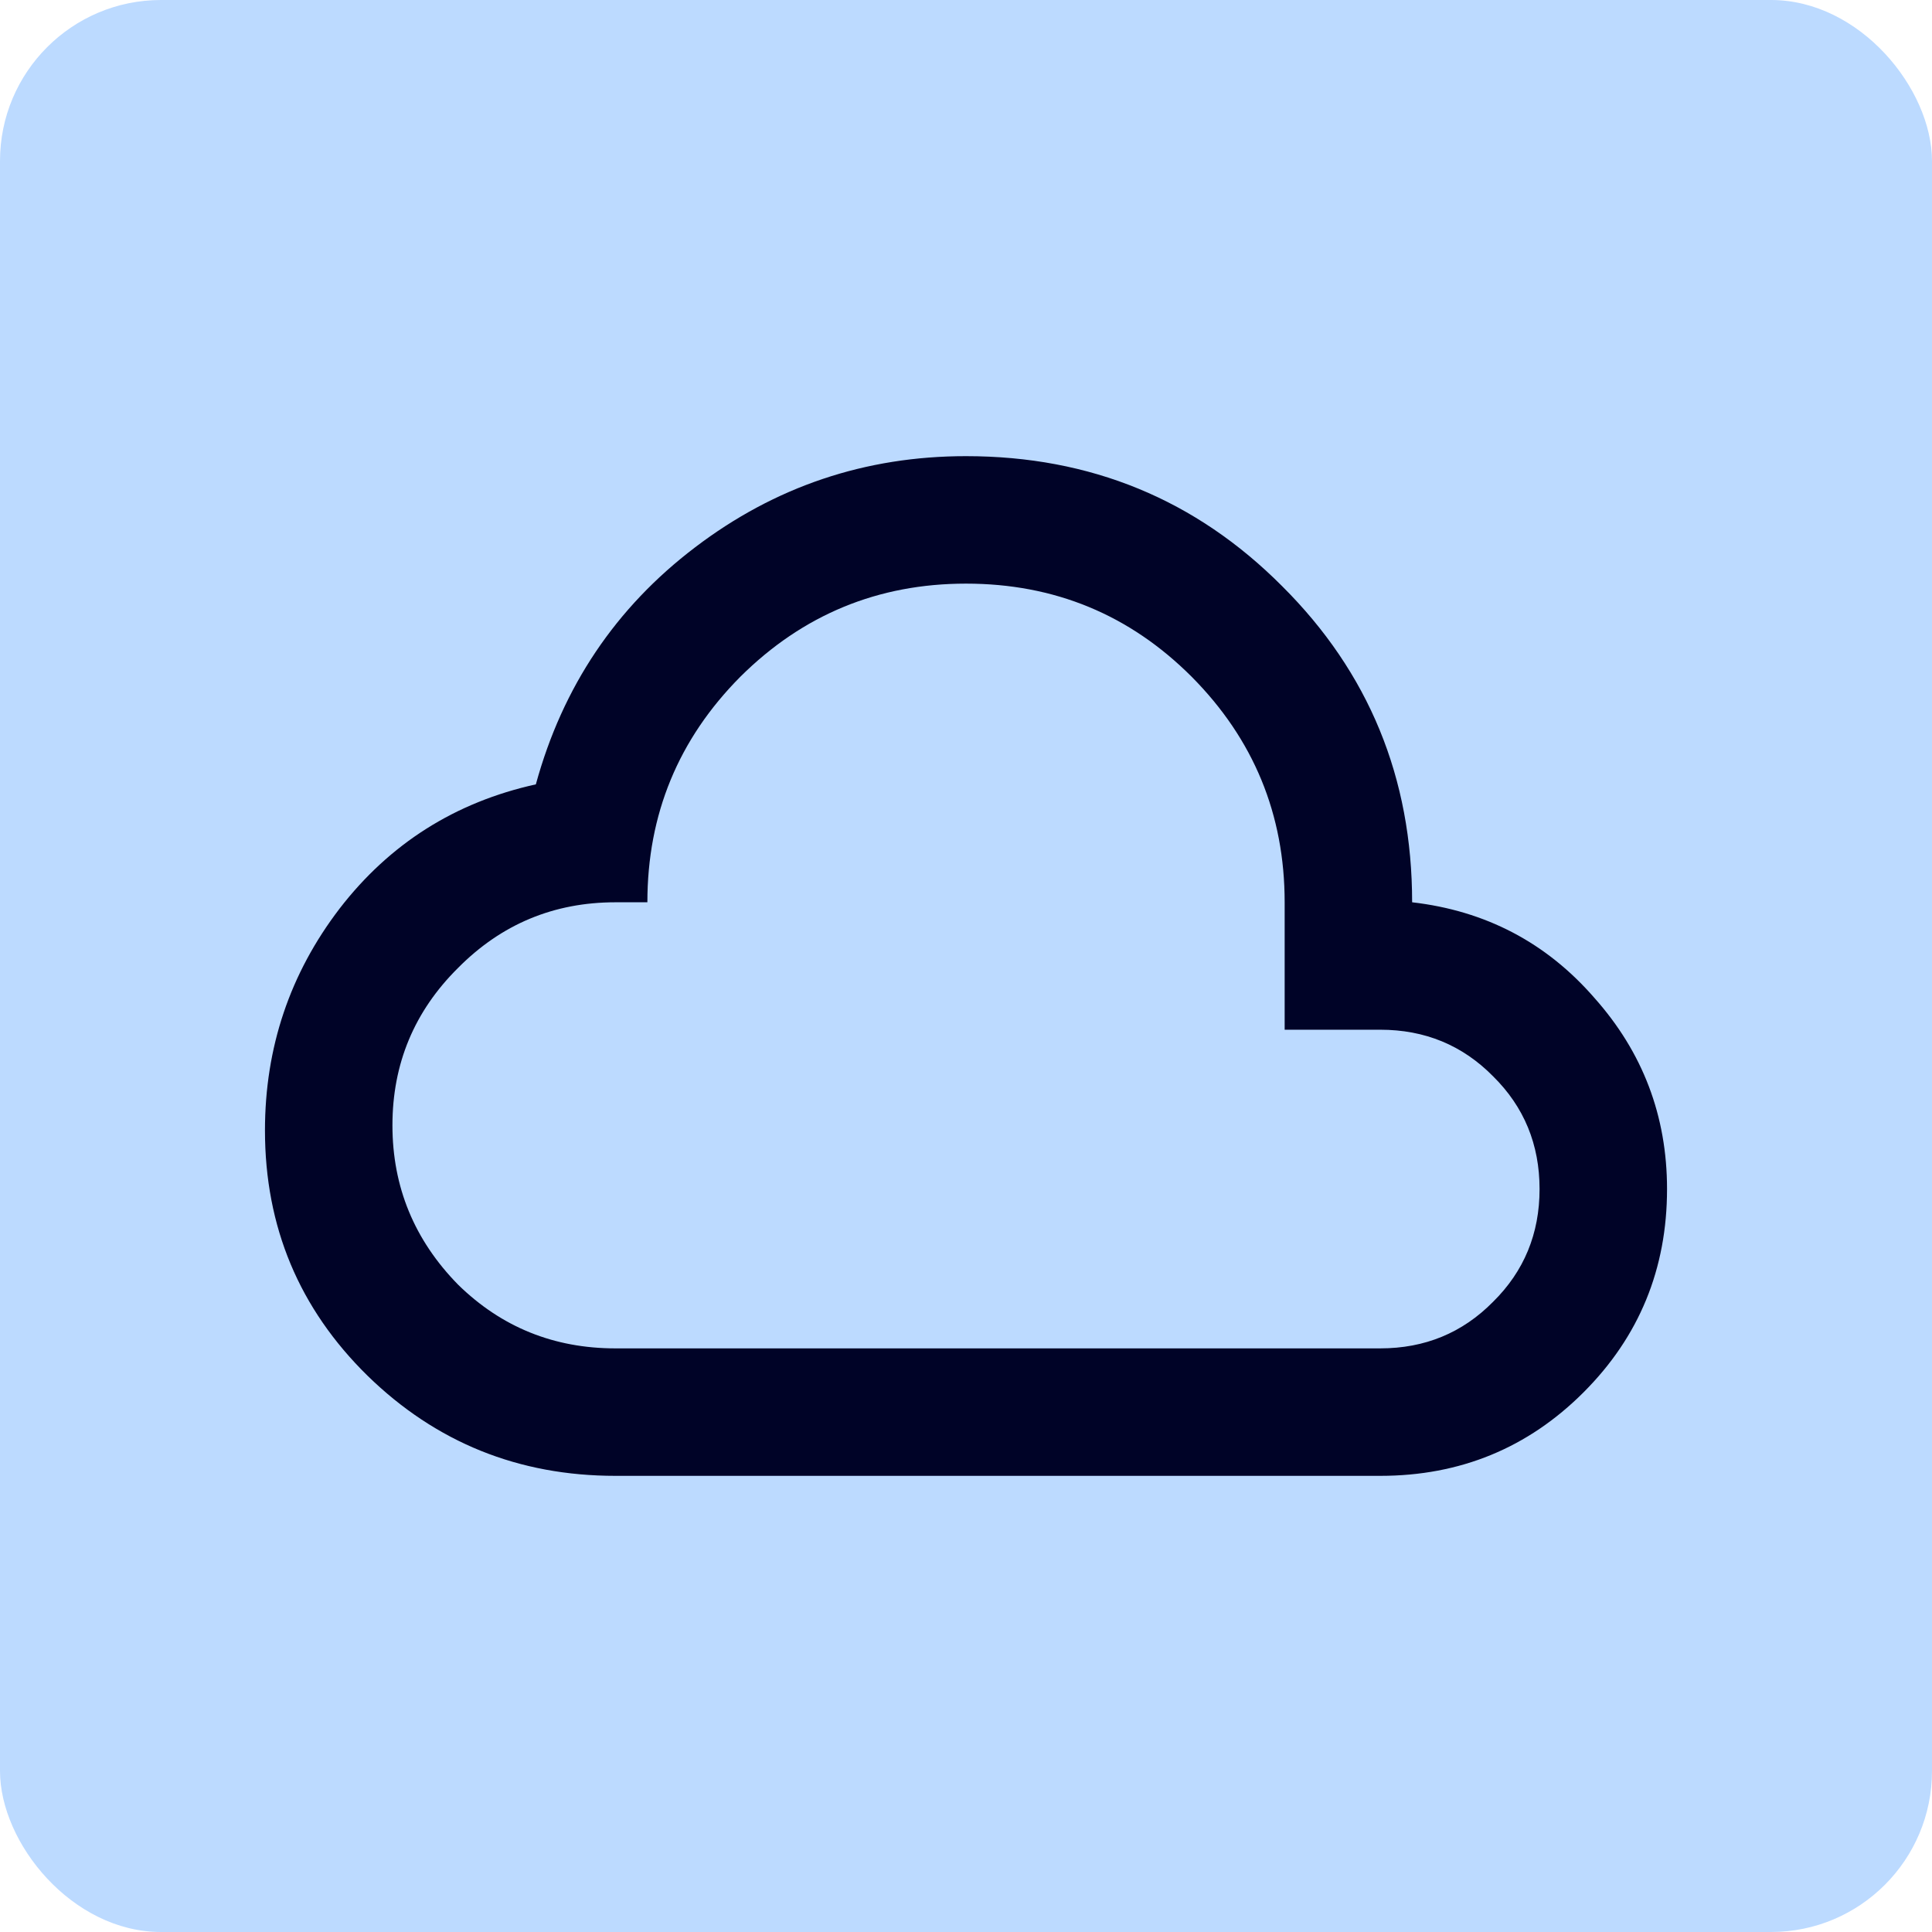
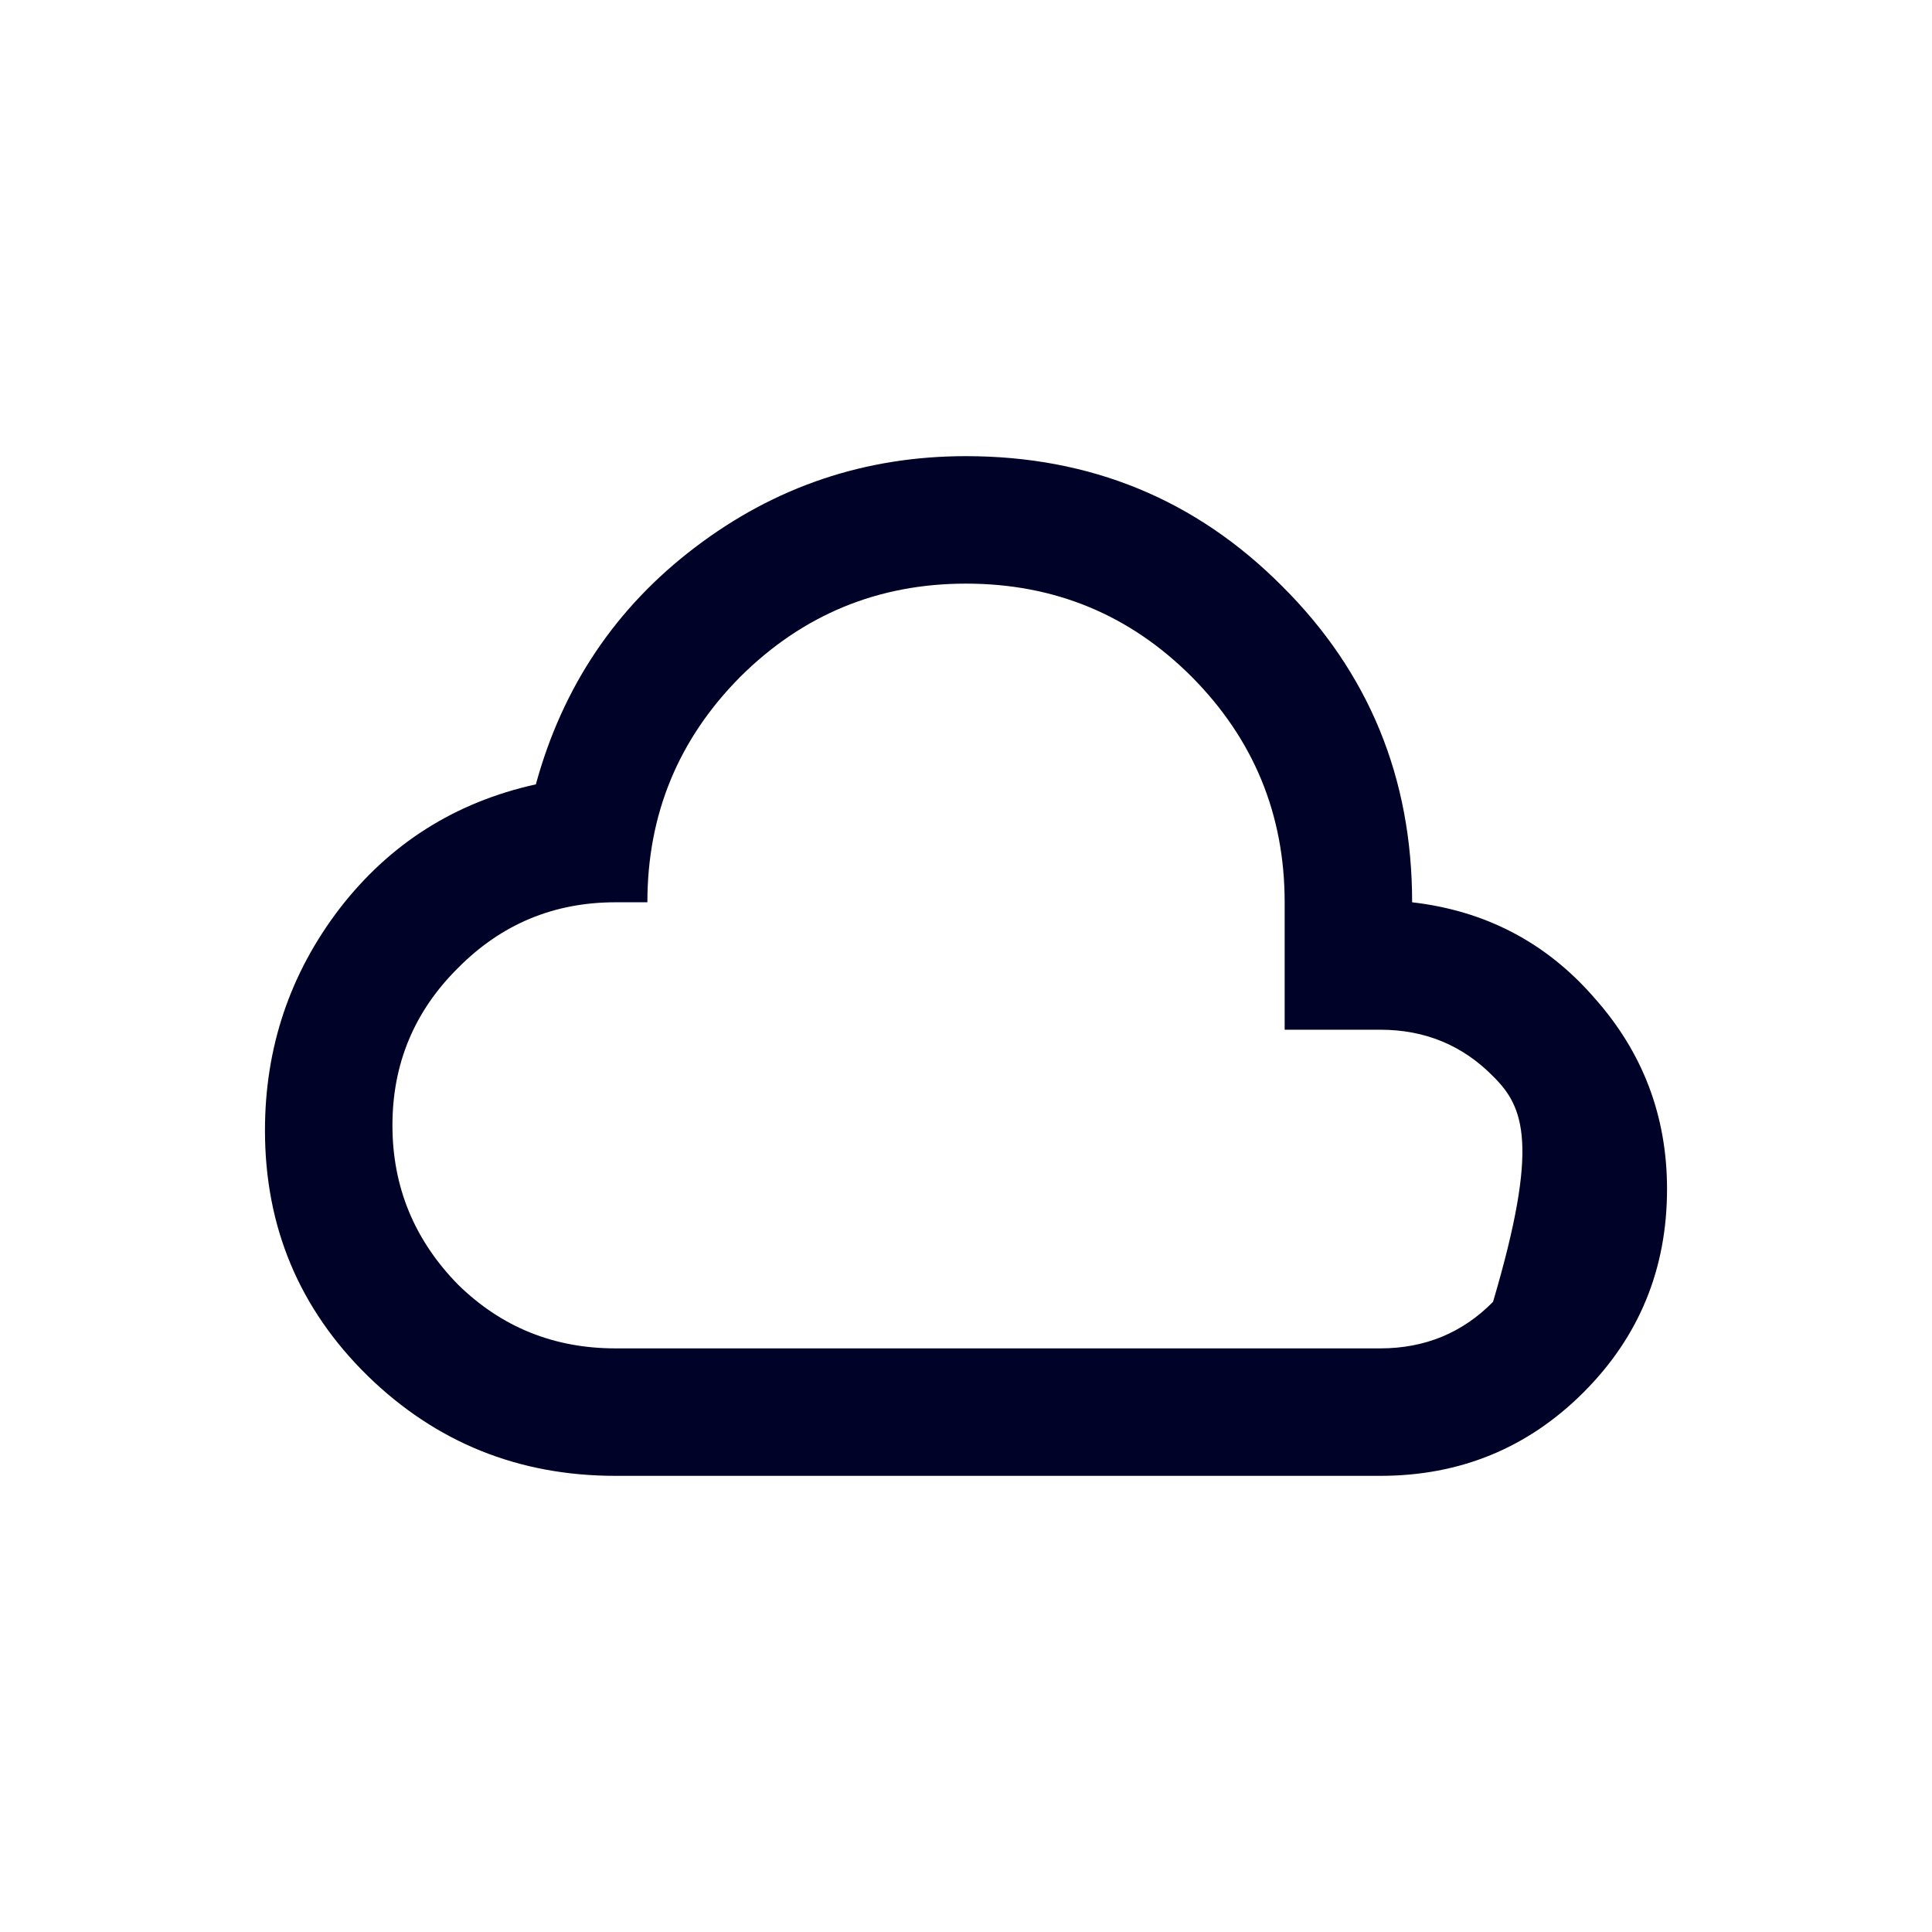
<svg xmlns="http://www.w3.org/2000/svg" width="48" height="48" viewBox="0 0 48 48" fill="none">
-   <rect width="48" height="48" rx="4" fill="#BCDAFF" />
-   <path d="M15.292 36.667C12.885 36.667 10.832 35.838 9.133 34.181C7.433 32.513 6.583 30.481 6.583 28.085C6.583 26.027 7.201 24.19 8.436 22.575C9.682 20.96 11.307 19.931 13.313 19.487C13.978 17.06 15.297 15.096 17.271 13.597C19.255 12.088 21.498 11.333 24 11.333C27.093 11.333 29.711 12.41 31.854 14.563C34.007 16.706 35.084 19.324 35.084 22.417C36.91 22.628 38.419 23.419 39.612 24.792C40.815 26.143 41.417 27.726 41.417 29.542C41.417 31.526 40.725 33.21 39.343 34.592C37.96 35.975 36.276 36.667 34.292 36.667M15.292 33.5H34.292C35.4 33.5 36.334 33.115 37.094 32.344C37.865 31.584 38.25 30.65 38.25 29.542C38.25 28.433 37.865 27.499 37.094 26.739C36.334 25.968 35.4 25.583 34.292 25.583H31.917V22.417C31.917 20.232 31.146 18.363 29.605 16.812C28.064 15.271 26.196 14.5 24 14.5C21.815 14.5 19.947 15.271 18.395 16.812C16.854 18.363 16.084 20.232 16.084 22.417H15.292C13.761 22.417 12.458 22.96 11.381 24.047C10.294 25.124 9.75 26.428 9.75 27.958C9.75 29.489 10.294 30.808 11.381 31.917C12.458 32.972 13.761 33.5 15.292 33.5Z" fill="#000327" />
+   <path d="M15.292 36.667C12.885 36.667 10.832 35.838 9.133 34.181C7.433 32.513 6.583 30.481 6.583 28.085C6.583 26.027 7.201 24.19 8.436 22.575C9.682 20.96 11.307 19.931 13.313 19.487C13.978 17.06 15.297 15.096 17.271 13.597C19.255 12.088 21.498 11.333 24 11.333C27.093 11.333 29.711 12.41 31.854 14.563C34.007 16.706 35.084 19.324 35.084 22.417C36.91 22.628 38.419 23.419 39.612 24.792C40.815 26.143 41.417 27.726 41.417 29.542C41.417 31.526 40.725 33.21 39.343 34.592C37.96 35.975 36.276 36.667 34.292 36.667M15.292 33.5H34.292C35.4 33.5 36.334 33.115 37.094 32.344C38.25 28.433 37.865 27.499 37.094 26.739C36.334 25.968 35.4 25.583 34.292 25.583H31.917V22.417C31.917 20.232 31.146 18.363 29.605 16.812C28.064 15.271 26.196 14.5 24 14.5C21.815 14.5 19.947 15.271 18.395 16.812C16.854 18.363 16.084 20.232 16.084 22.417H15.292C13.761 22.417 12.458 22.96 11.381 24.047C10.294 25.124 9.75 26.428 9.75 27.958C9.75 29.489 10.294 30.808 11.381 31.917C12.458 32.972 13.761 33.5 15.292 33.5Z" fill="#000327" />
</svg>